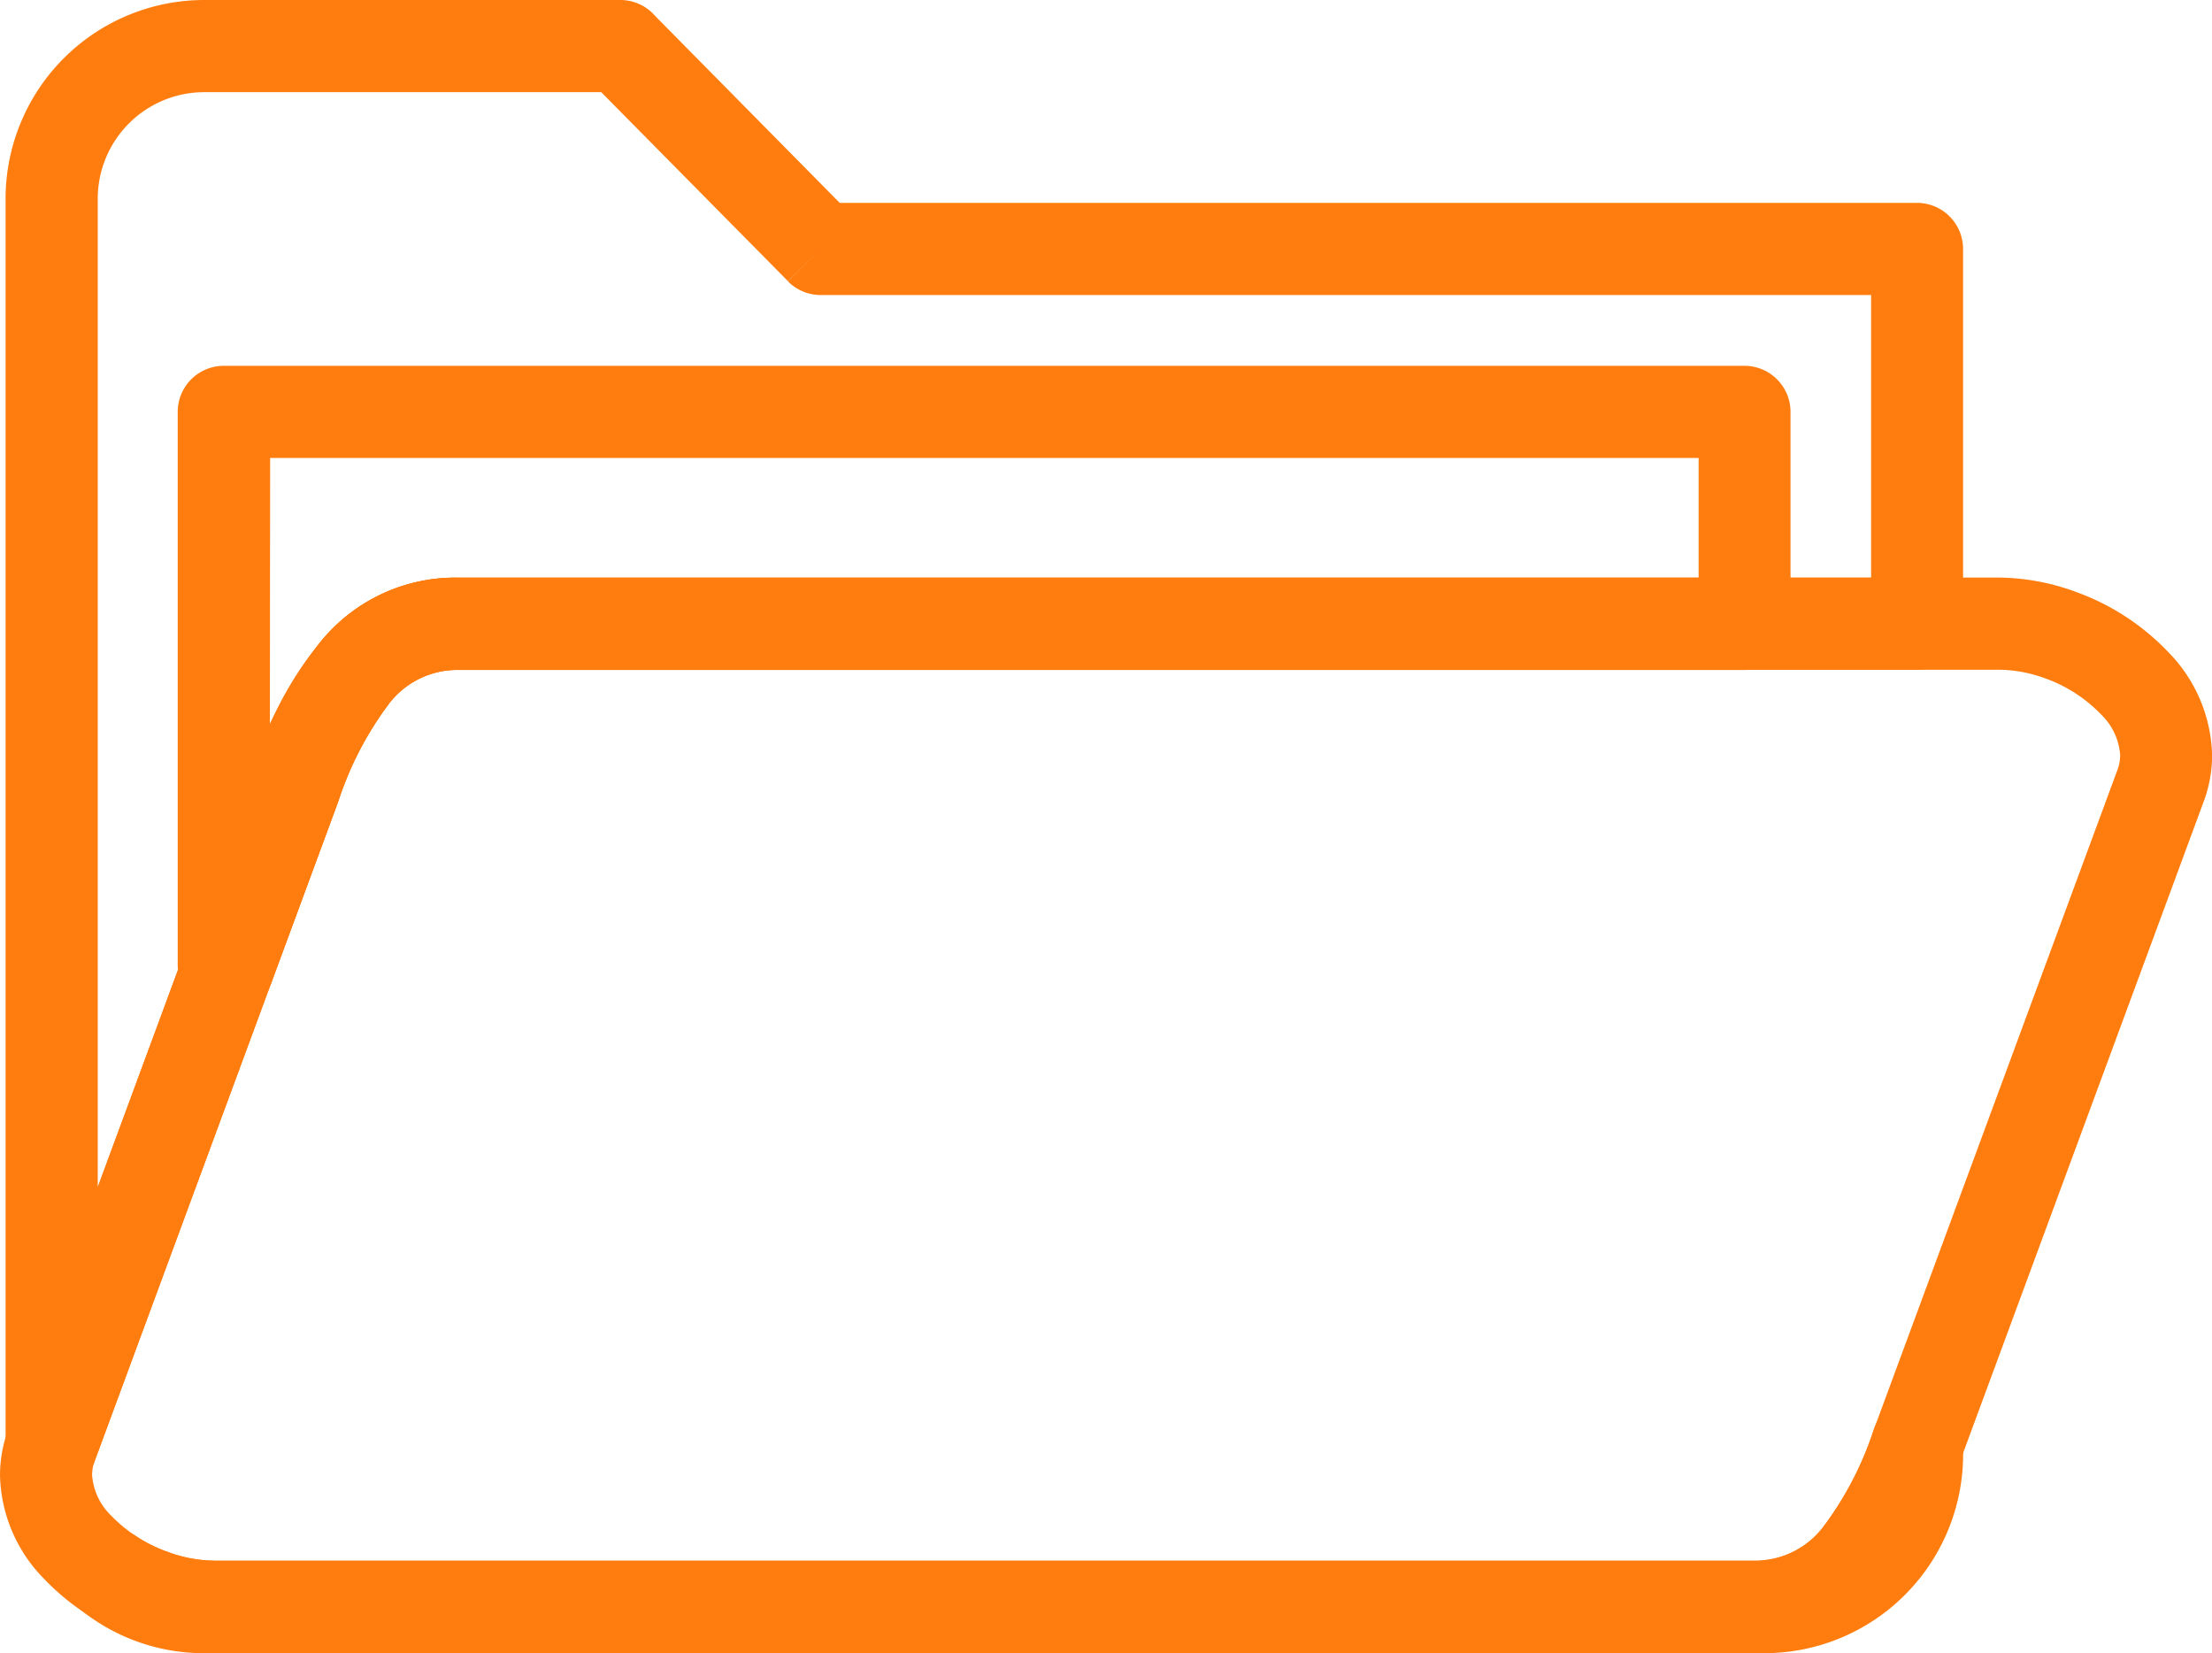
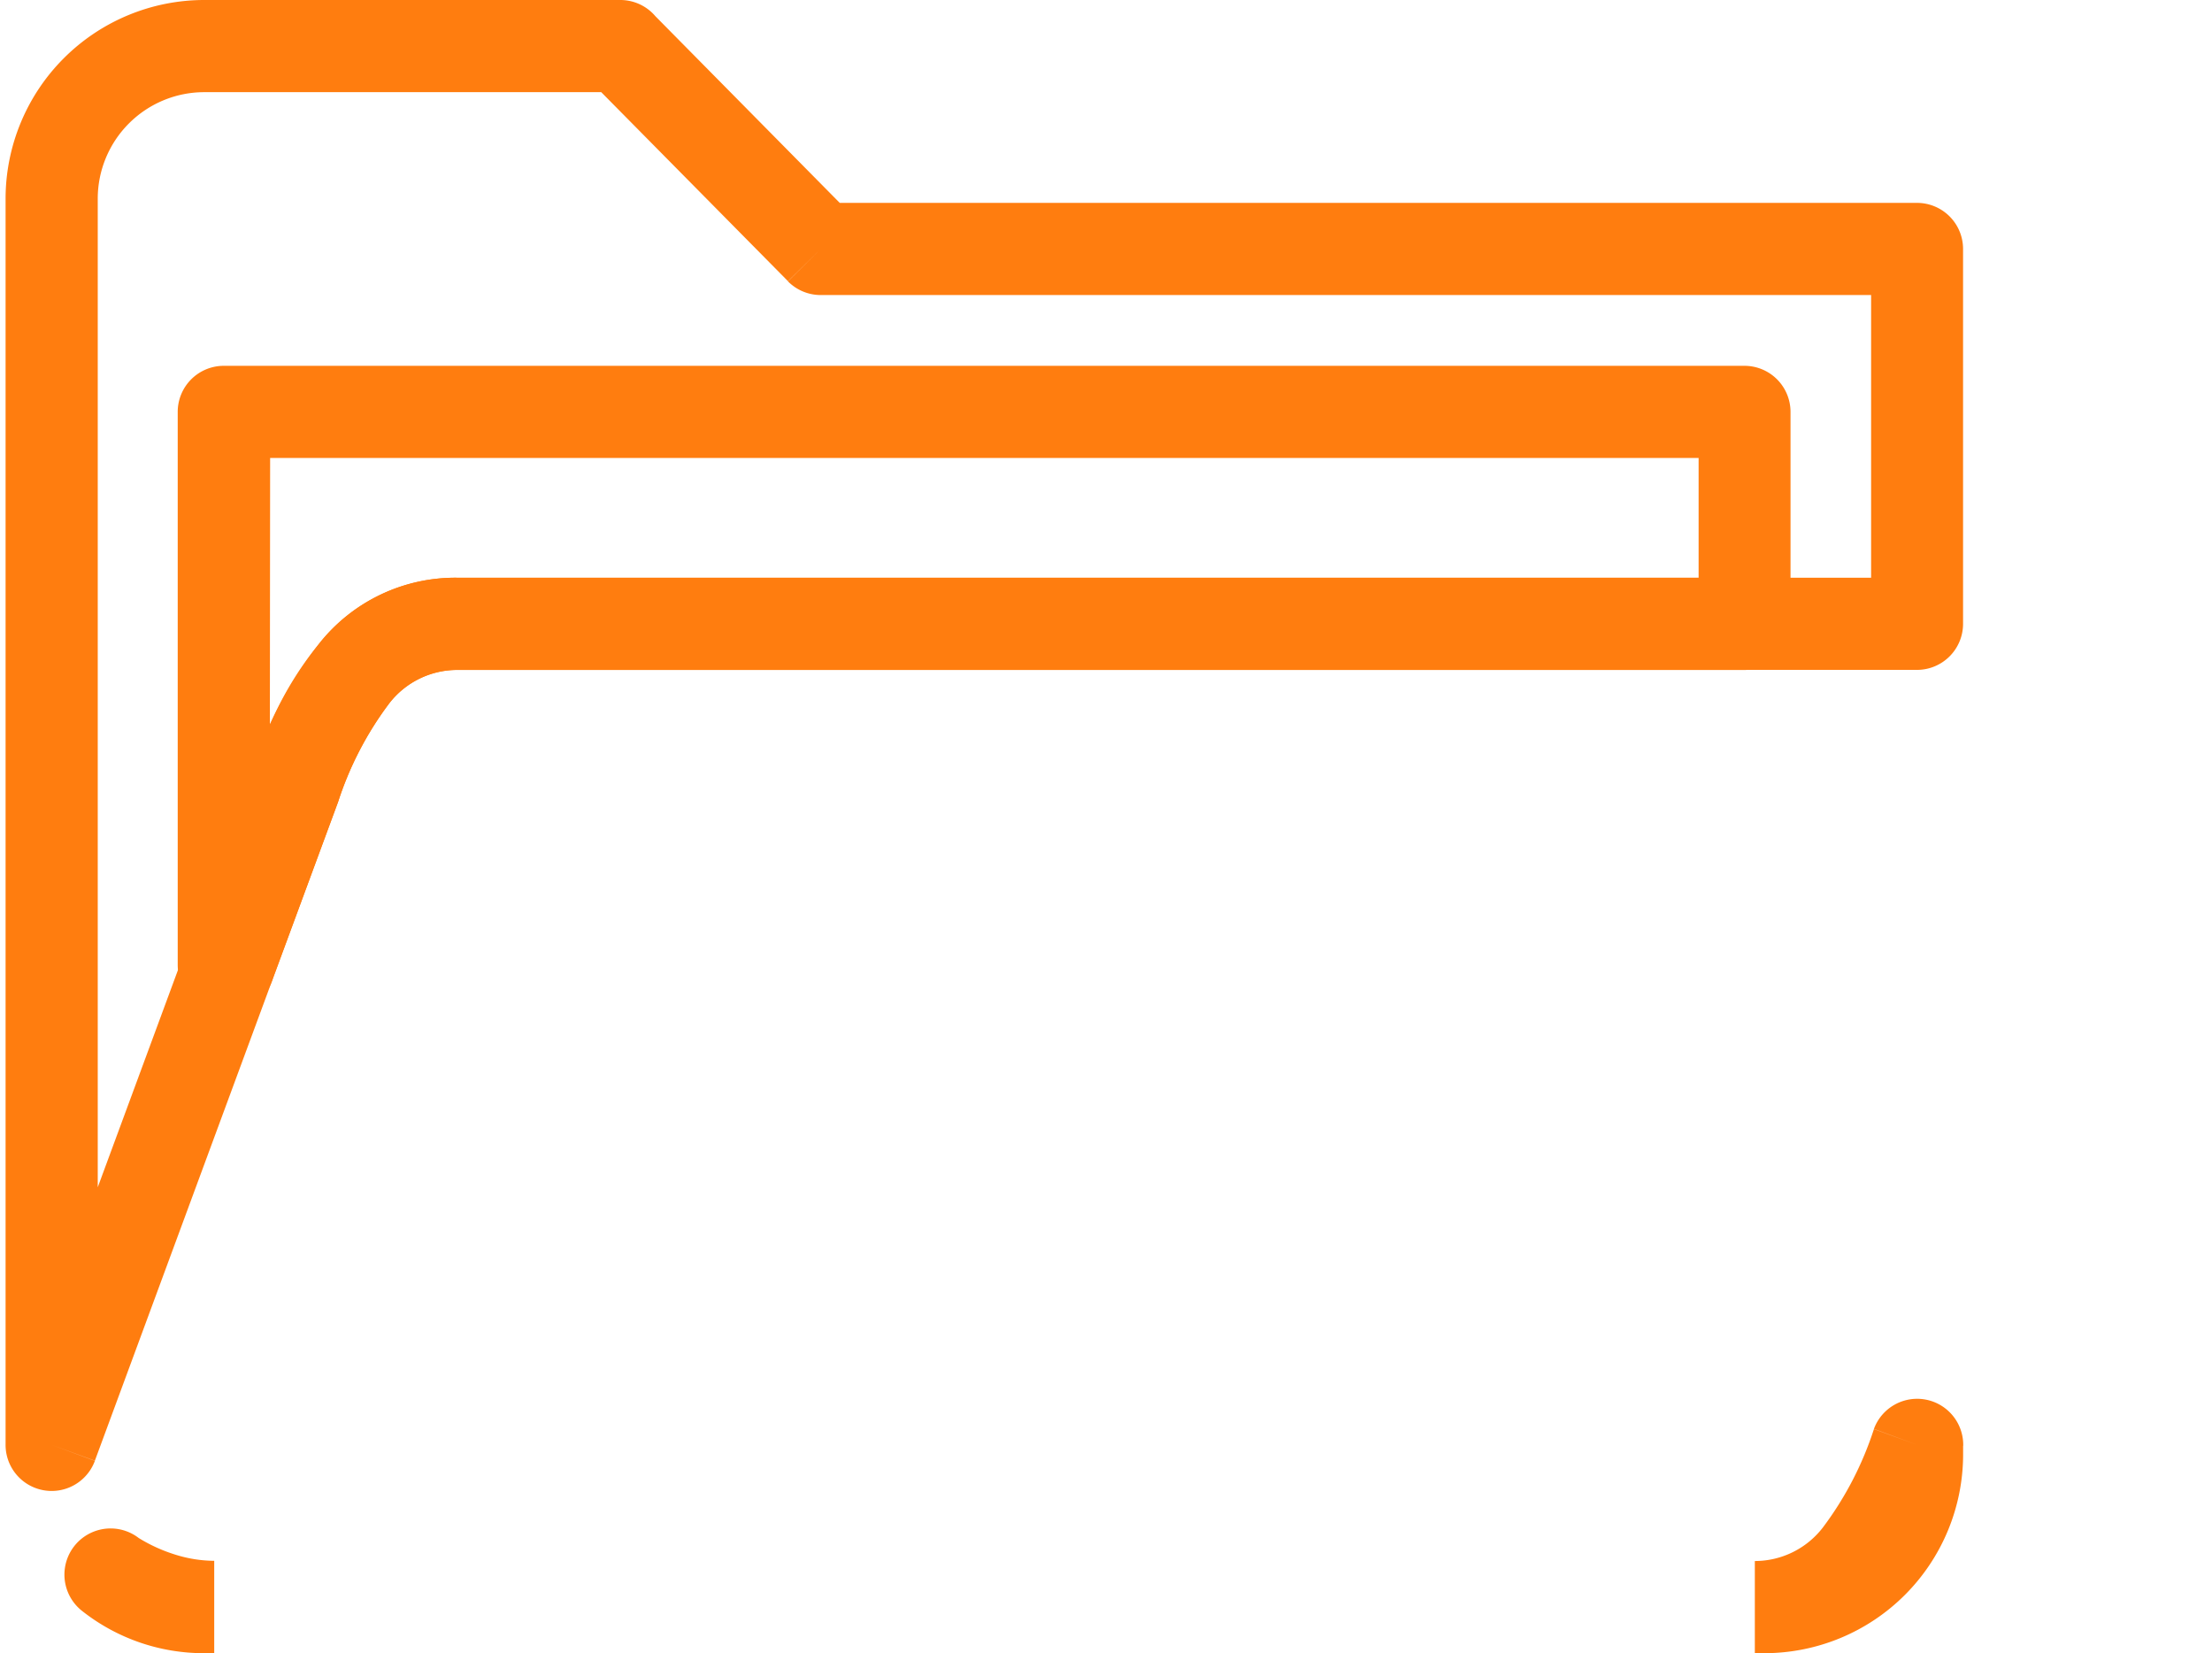
<svg xmlns="http://www.w3.org/2000/svg" id="Group_2865" data-name="Group 2865" width="43.203" height="32.285" viewBox="0 0 43.203 32.285">
  <g id="Group_2848" data-name="Group 2848" transform="translate(0)">
    <g id="Layer_x0020_1">
      <g id="_250933848">
        <path id="_250933584" d="M263.73,450.081h8.132a.9.9,0,0,1,.686.317l3.6,3.645h21.04a.9.9,0,0,1,.9.9v7.32a.9.9,0,0,1-.9.9H268.676a1.678,1.678,0,0,0-1.325.651,6.551,6.551,0,0,0-1,1.926L261.6,478.607l-.844-.309.844.312a.9.9,0,0,1-1.744-.328V453.955a3.883,3.883,0,0,1,3.874-3.874Zm7.759,1.8H263.73a2.082,2.082,0,0,0-2.074,2.074v19.312l3.008-8.145a8.172,8.172,0,0,1,1.315-2.468,3.389,3.389,0,0,1,2.7-1.291h27.613v-5.52H275.777a.9.9,0,0,1-.64-.267l.64-.633-.64.629-3.647-3.691Zm26.6,26.435v.176a3.884,3.884,0,0,1-3.874,3.874h-.194v-1.8a1.678,1.678,0,0,0,1.326-.651,6.549,6.549,0,0,0,1-1.926l.844.309-.844-.312a.9.9,0,0,1,1.744.33Zm-34.165,4.05h-.194a3.834,3.834,0,0,1-2.373-.82l0,0a.9.9,0,0,1,1.1-1.429,3.115,3.115,0,0,0,.713.324,2.58,2.58,0,0,0,.761.121v1.8Z" transform="translate(-259.747 -450.081)" fill="#ff7d0f" />
-         <path id="_250933536" d="M264.929,851.2h30.1a4.467,4.467,0,0,1,1.532.286,4.67,4.67,0,0,1,1.794,1.176,2.97,2.97,0,0,1,.85,2.01,2.6,2.6,0,0,1-.165.905l-4.752,12.866a8.169,8.169,0,0,1-1.315,2.468,3.389,3.389,0,0,1-2.7,1.291h-30.1a4.466,4.466,0,0,1-1.532-.286,4.673,4.673,0,0,1-1.794-1.176,2.967,2.967,0,0,1-.847-2.01h0a2.6,2.6,0,0,1,.165-.905l4.752-12.866a8.171,8.171,0,0,1,1.315-2.468A3.389,3.389,0,0,1,264.929,851.2Zm30.1,1.8h-30.1a1.678,1.678,0,0,0-1.326.651,6.553,6.553,0,0,0-1,1.926l-4.752,12.866a.822.822,0,0,0-.052.287h0a1.226,1.226,0,0,0,.376.793,2.836,2.836,0,0,0,1.091.7,2.667,2.667,0,0,0,.914.174h30.1a1.678,1.678,0,0,0,1.325-.651,6.549,6.549,0,0,0,1-1.926l4.752-12.866a.823.823,0,0,0,.052-.287,1.219,1.219,0,0,0-.372-.793,2.835,2.835,0,0,0-1.091-.705A2.669,2.669,0,0,0,295.025,853Z" transform="translate(-256 -839.921)" fill="#ff7d0f" />
        <path id="_250933392" d="M380.52,716.6h-.1a.9.9,0,0,1-.9-.9V704.9a.9.9,0,0,1,.9-.9h29.7a.9.9,0,0,1,.9.9v4.14a.9.9,0,0,1-.9.9H384.978a1.678,1.678,0,0,0-1.326.651,6.552,6.552,0,0,0-1,1.926l-1.272,3.445a.9.9,0,0,1-.861.638Zm.8-5.585a6.636,6.636,0,0,1,.958-1.585,3.389,3.389,0,0,1,2.7-1.291h24.247V705.8h-27.9Z" transform="translate(-376.049 -696.856)" fill="#ff7d0f" />
      </g>
    </g>
  </g>
</svg>